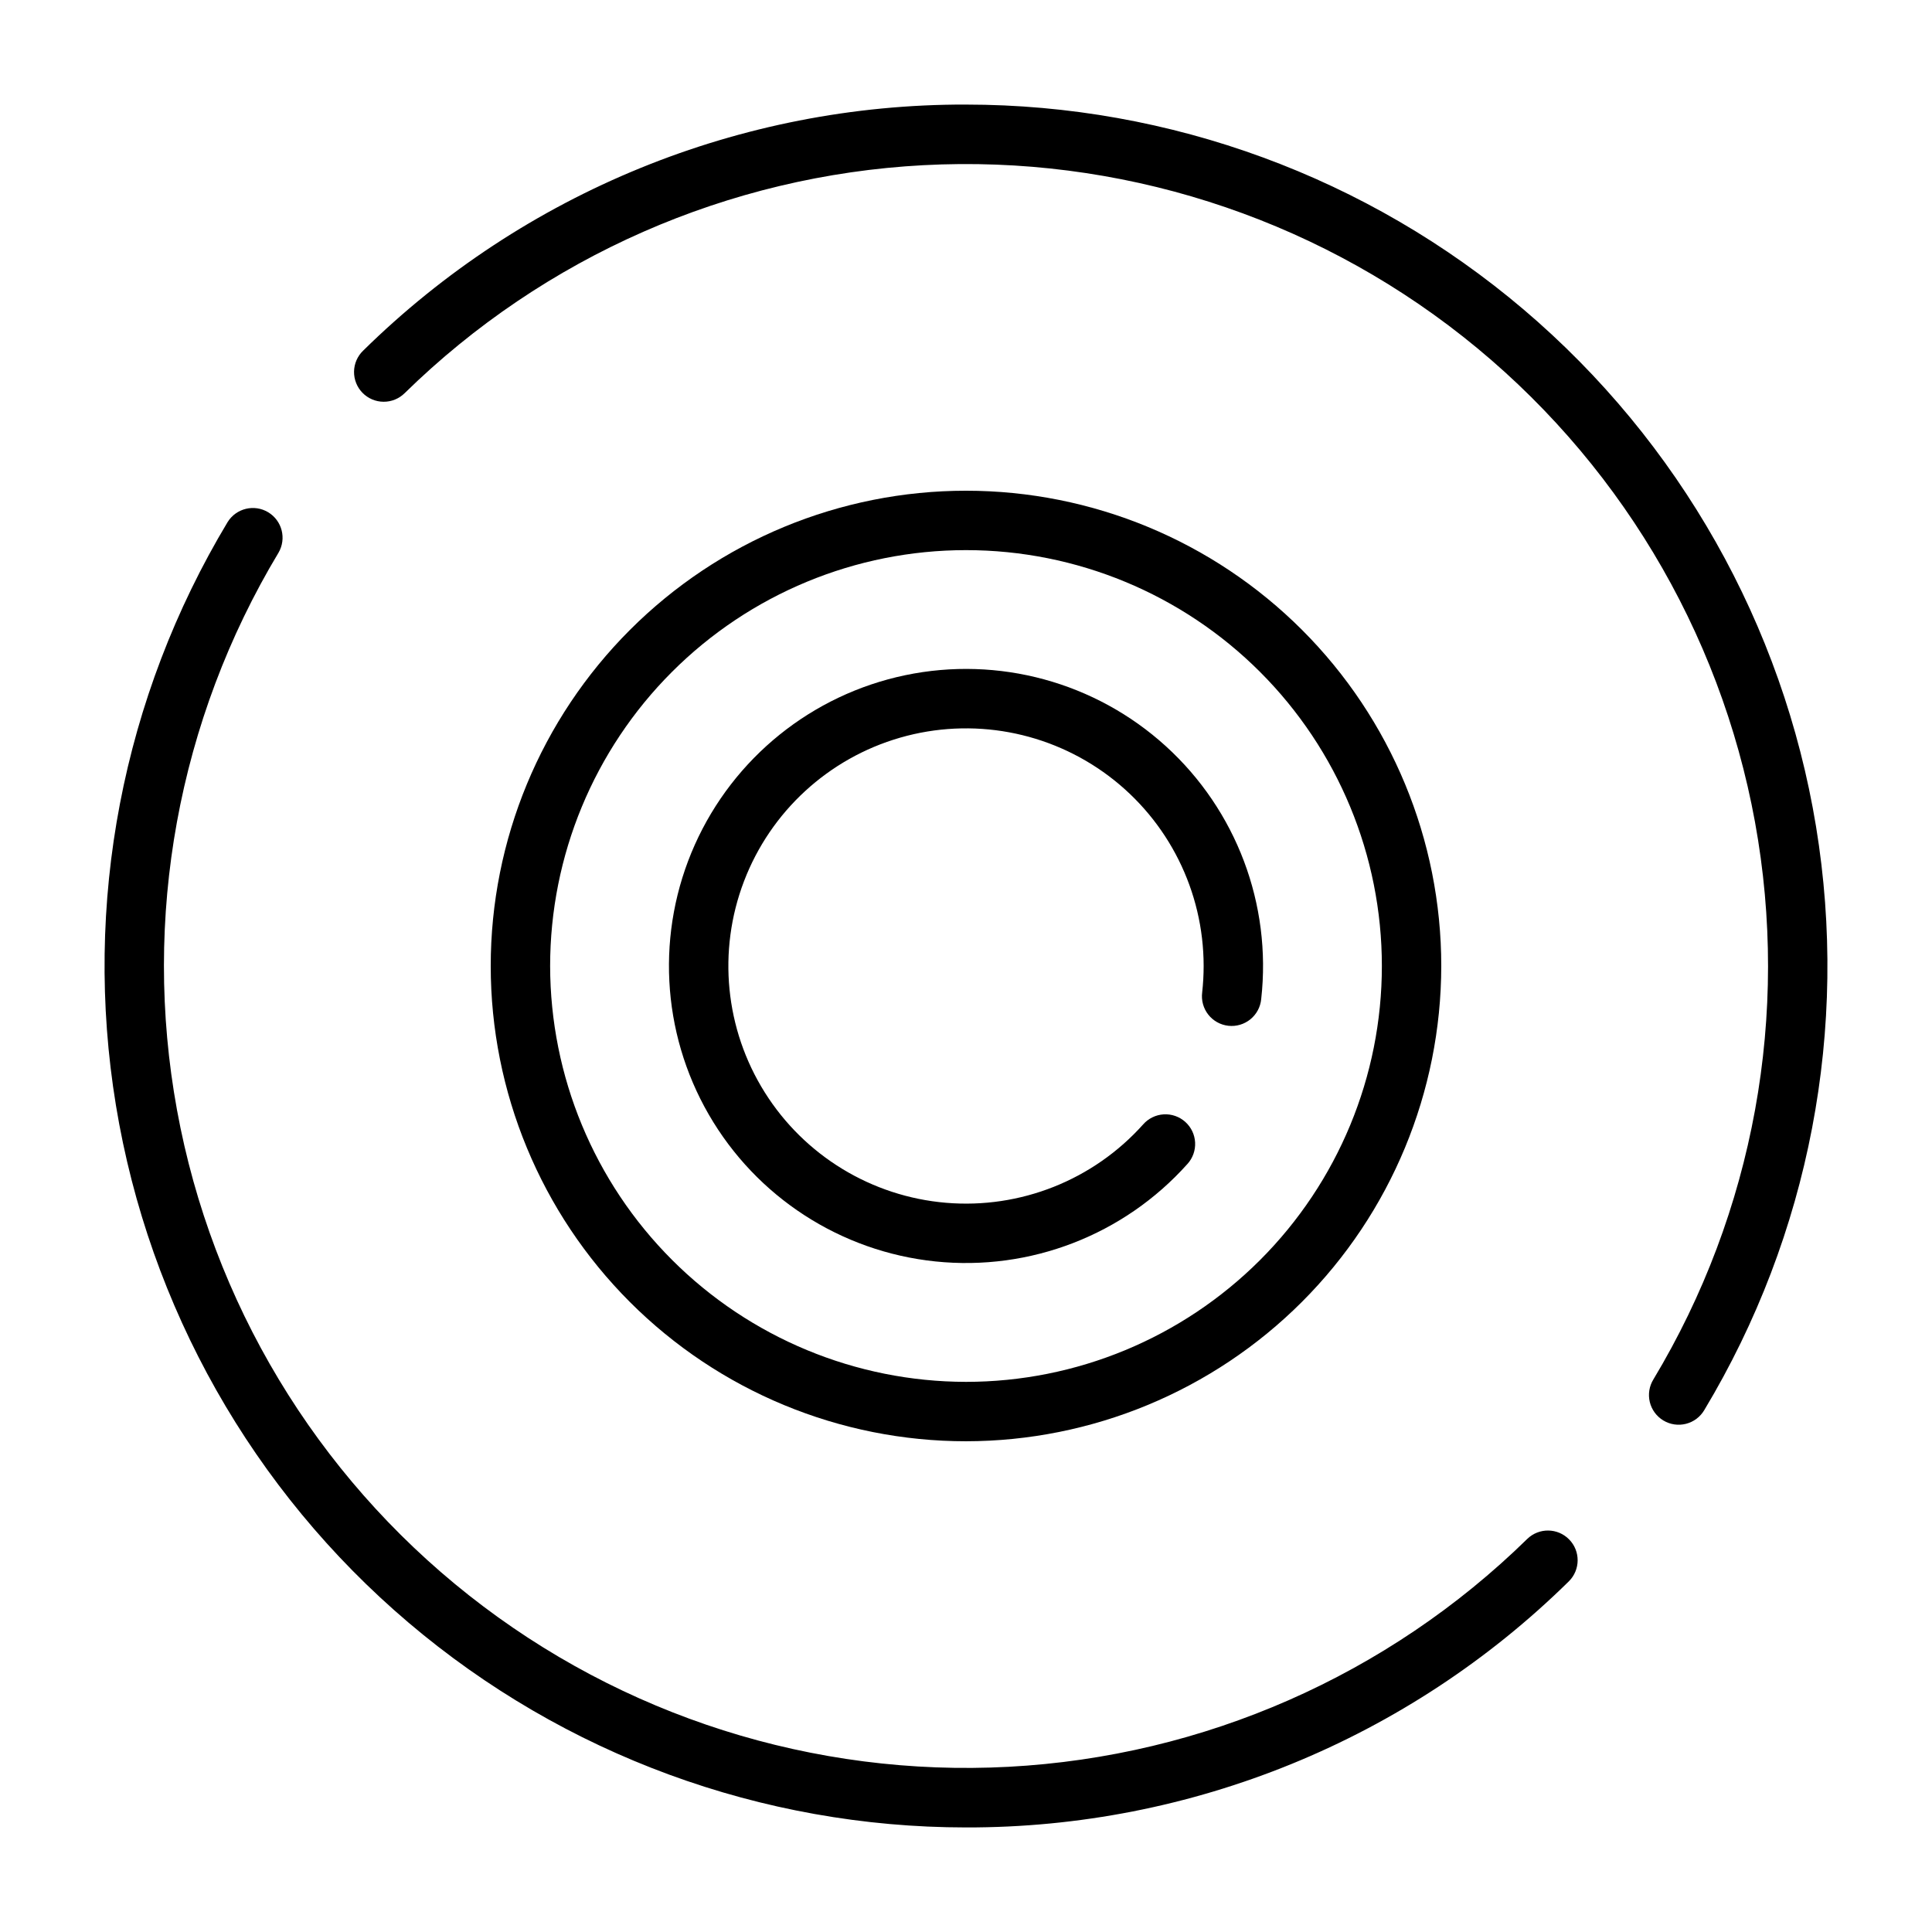
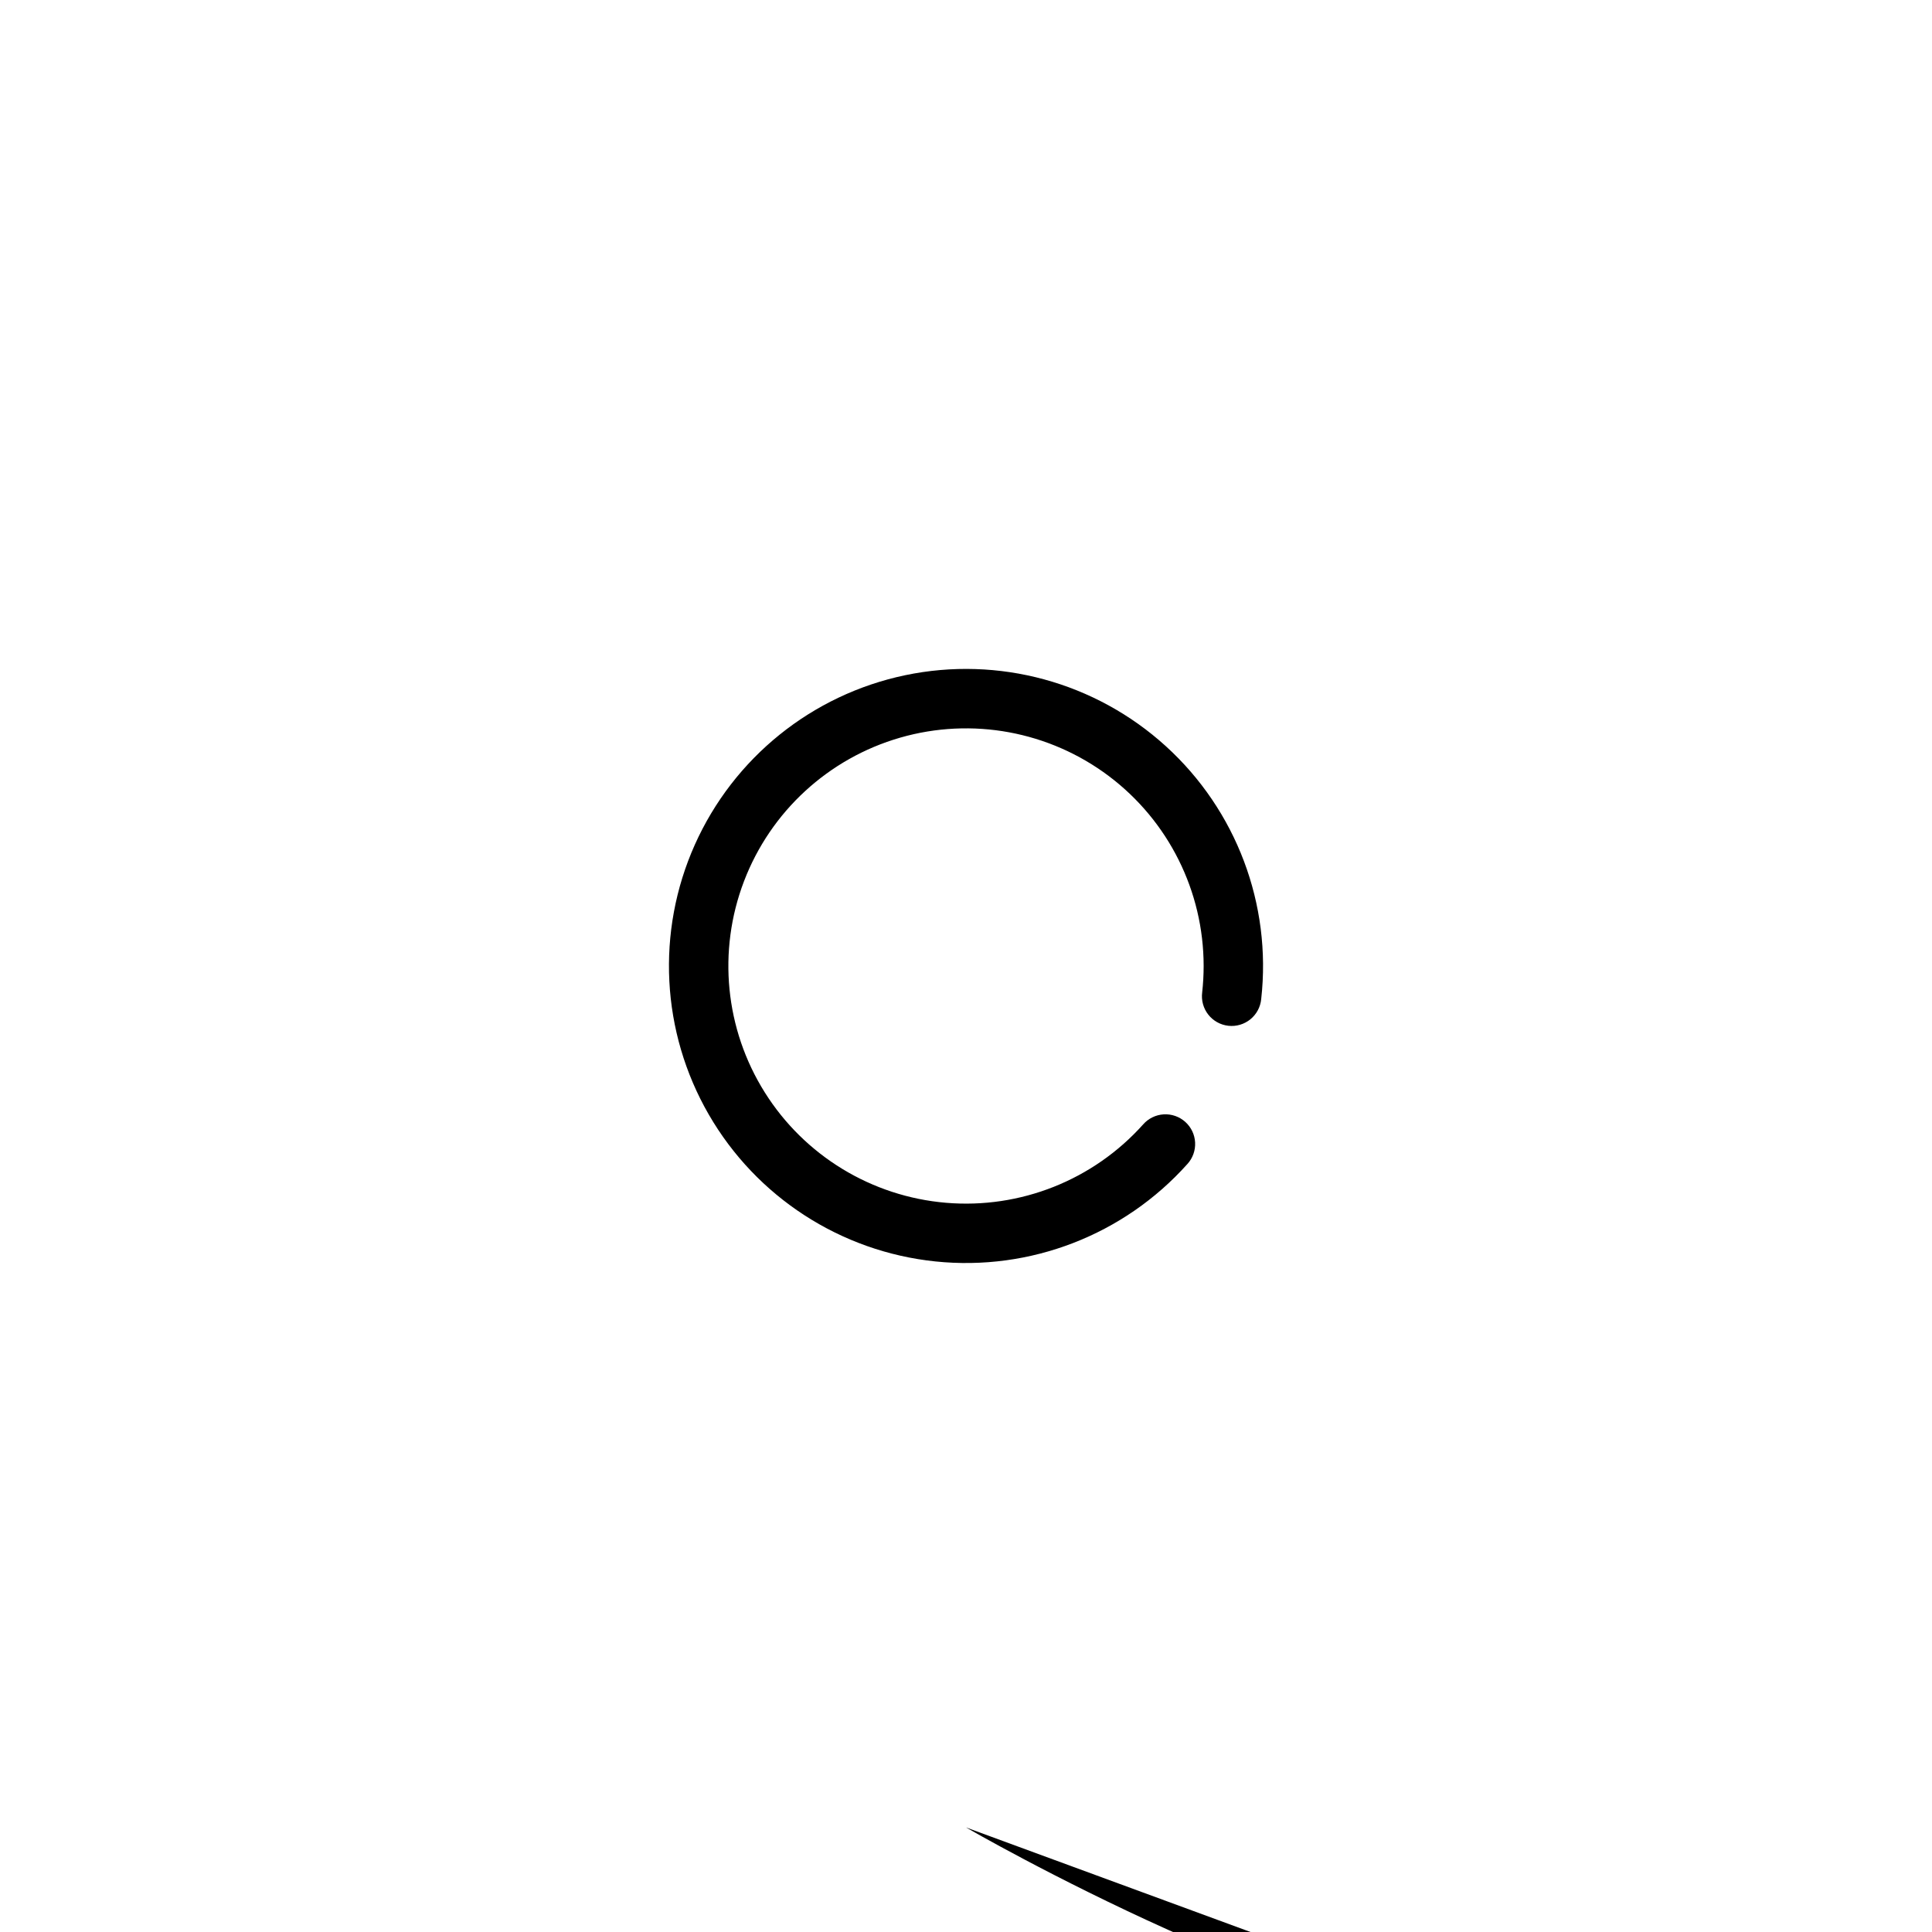
<svg xmlns="http://www.w3.org/2000/svg" fill="#000000" width="800px" height="800px" version="1.1" viewBox="144 144 512 512">
  <g>
-     <path d="m400 171.71c-59.766-0.141-117.18 23.297-159.77 65.223-1.512 1.457-2.375 3.457-2.406 5.555-0.027 2.098 0.781 4.121 2.246 5.617 1.469 1.5 3.477 2.352 5.574 2.363 2.098 0.016 4.113-0.809 5.602-2.285 36.934-36.18 85.789-57.652 137.42-60.406 51.625-2.754 102.49 13.402 143.06 45.445 40.574 32.043 68.078 77.773 77.367 128.63 9.285 50.859-0.277 103.36-26.91 147.68-1.113 1.789-1.465 3.953-0.973 6.004 0.492 2.047 1.785 3.816 3.594 4.902 1.805 1.09 3.969 1.406 6.012 0.883 2.043-0.52 3.789-1.84 4.852-3.66 27.883-46.402 38.375-101.2 29.602-154.62-8.773-53.422-36.246-101.98-77.508-137.03-41.262-35.043-93.633-54.289-147.77-54.297z" />
-     <path d="m400 628.29c59.766 0.137 117.17-23.301 159.77-65.227 3.066-3.047 3.102-8 0.074-11.09-3.027-3.094-7.981-3.16-11.09-0.156-36.938 36.176-85.793 57.648-137.42 60.402-51.629 2.754-102.49-13.402-143.06-45.445-40.574-32.043-68.082-77.773-77.371-128.63-9.285-50.859 0.281-103.36 26.91-147.68 2.164-3.719 0.945-8.484-2.738-10.707-3.684-2.219-8.469-1.07-10.746 2.582-27.883 46.402-38.375 101.2-29.602 154.62 8.777 53.418 36.246 101.98 77.508 137.03s93.633 54.289 147.77 54.301z" />
-     <path d="m525.95 400c0-33.406-13.27-65.441-36.891-89.062-23.617-23.621-55.656-36.891-89.059-36.891-33.406 0-65.441 13.27-89.062 36.891s-36.891 55.656-36.891 89.062c0 33.402 13.27 65.441 36.891 89.059 23.621 23.621 55.656 36.891 89.062 36.891 33.391-0.035 65.406-13.32 89.02-36.93 23.609-23.613 36.895-55.629 36.93-89.02zm-236.16 0c0-29.23 11.613-57.262 32.281-77.93 20.668-20.668 48.699-32.281 77.93-32.281 29.227 0 57.258 11.613 77.926 32.281 20.668 20.668 32.281 48.699 32.281 77.93 0 29.227-11.613 57.258-32.281 77.926s-48.699 32.281-77.926 32.281c-29.219-0.031-57.234-11.656-77.895-32.316-20.66-20.66-32.281-48.672-32.316-77.891z" />
+     <path d="m400 628.29s93.633 54.289 147.77 54.301z" />
    <path d="m458.67 452.48c1.418-1.551 2.152-3.606 2.047-5.703-0.105-2.098-1.047-4.066-2.609-5.465-1.566-1.402-3.625-2.121-5.723-1.996-2.098 0.129-4.055 1.086-5.441 2.664-13.191 14.746-32.543 22.438-52.254 20.77-19.715-1.668-37.5-12.504-48.02-29.258-10.523-16.754-12.559-37.48-5.5-55.961 7.059-18.484 22.391-32.574 41.402-38.051 19.012-5.473 39.488-1.695 55.297 10.199 15.809 11.898 25.105 30.531 25.109 50.316 0 2.336-0.129 4.676-0.387 7-0.273 2.094 0.305 4.215 1.609 5.879 1.305 1.664 3.223 2.734 5.324 2.969 2.102 0.234 4.207-0.387 5.848-1.723 1.637-1.336 2.672-3.277 2.863-5.383 2.805-25.086-6.594-49.996-25.27-66.984-18.676-16.984-44.363-23.98-69.074-18.816-24.707 5.168-45.441 21.871-55.75 44.914-10.305 23.043-8.938 49.633 3.684 71.496 12.621 21.863 34.961 36.348 60.07 38.949 25.109 2.598 49.941-7 66.773-25.816z" />
  </g>
</svg>